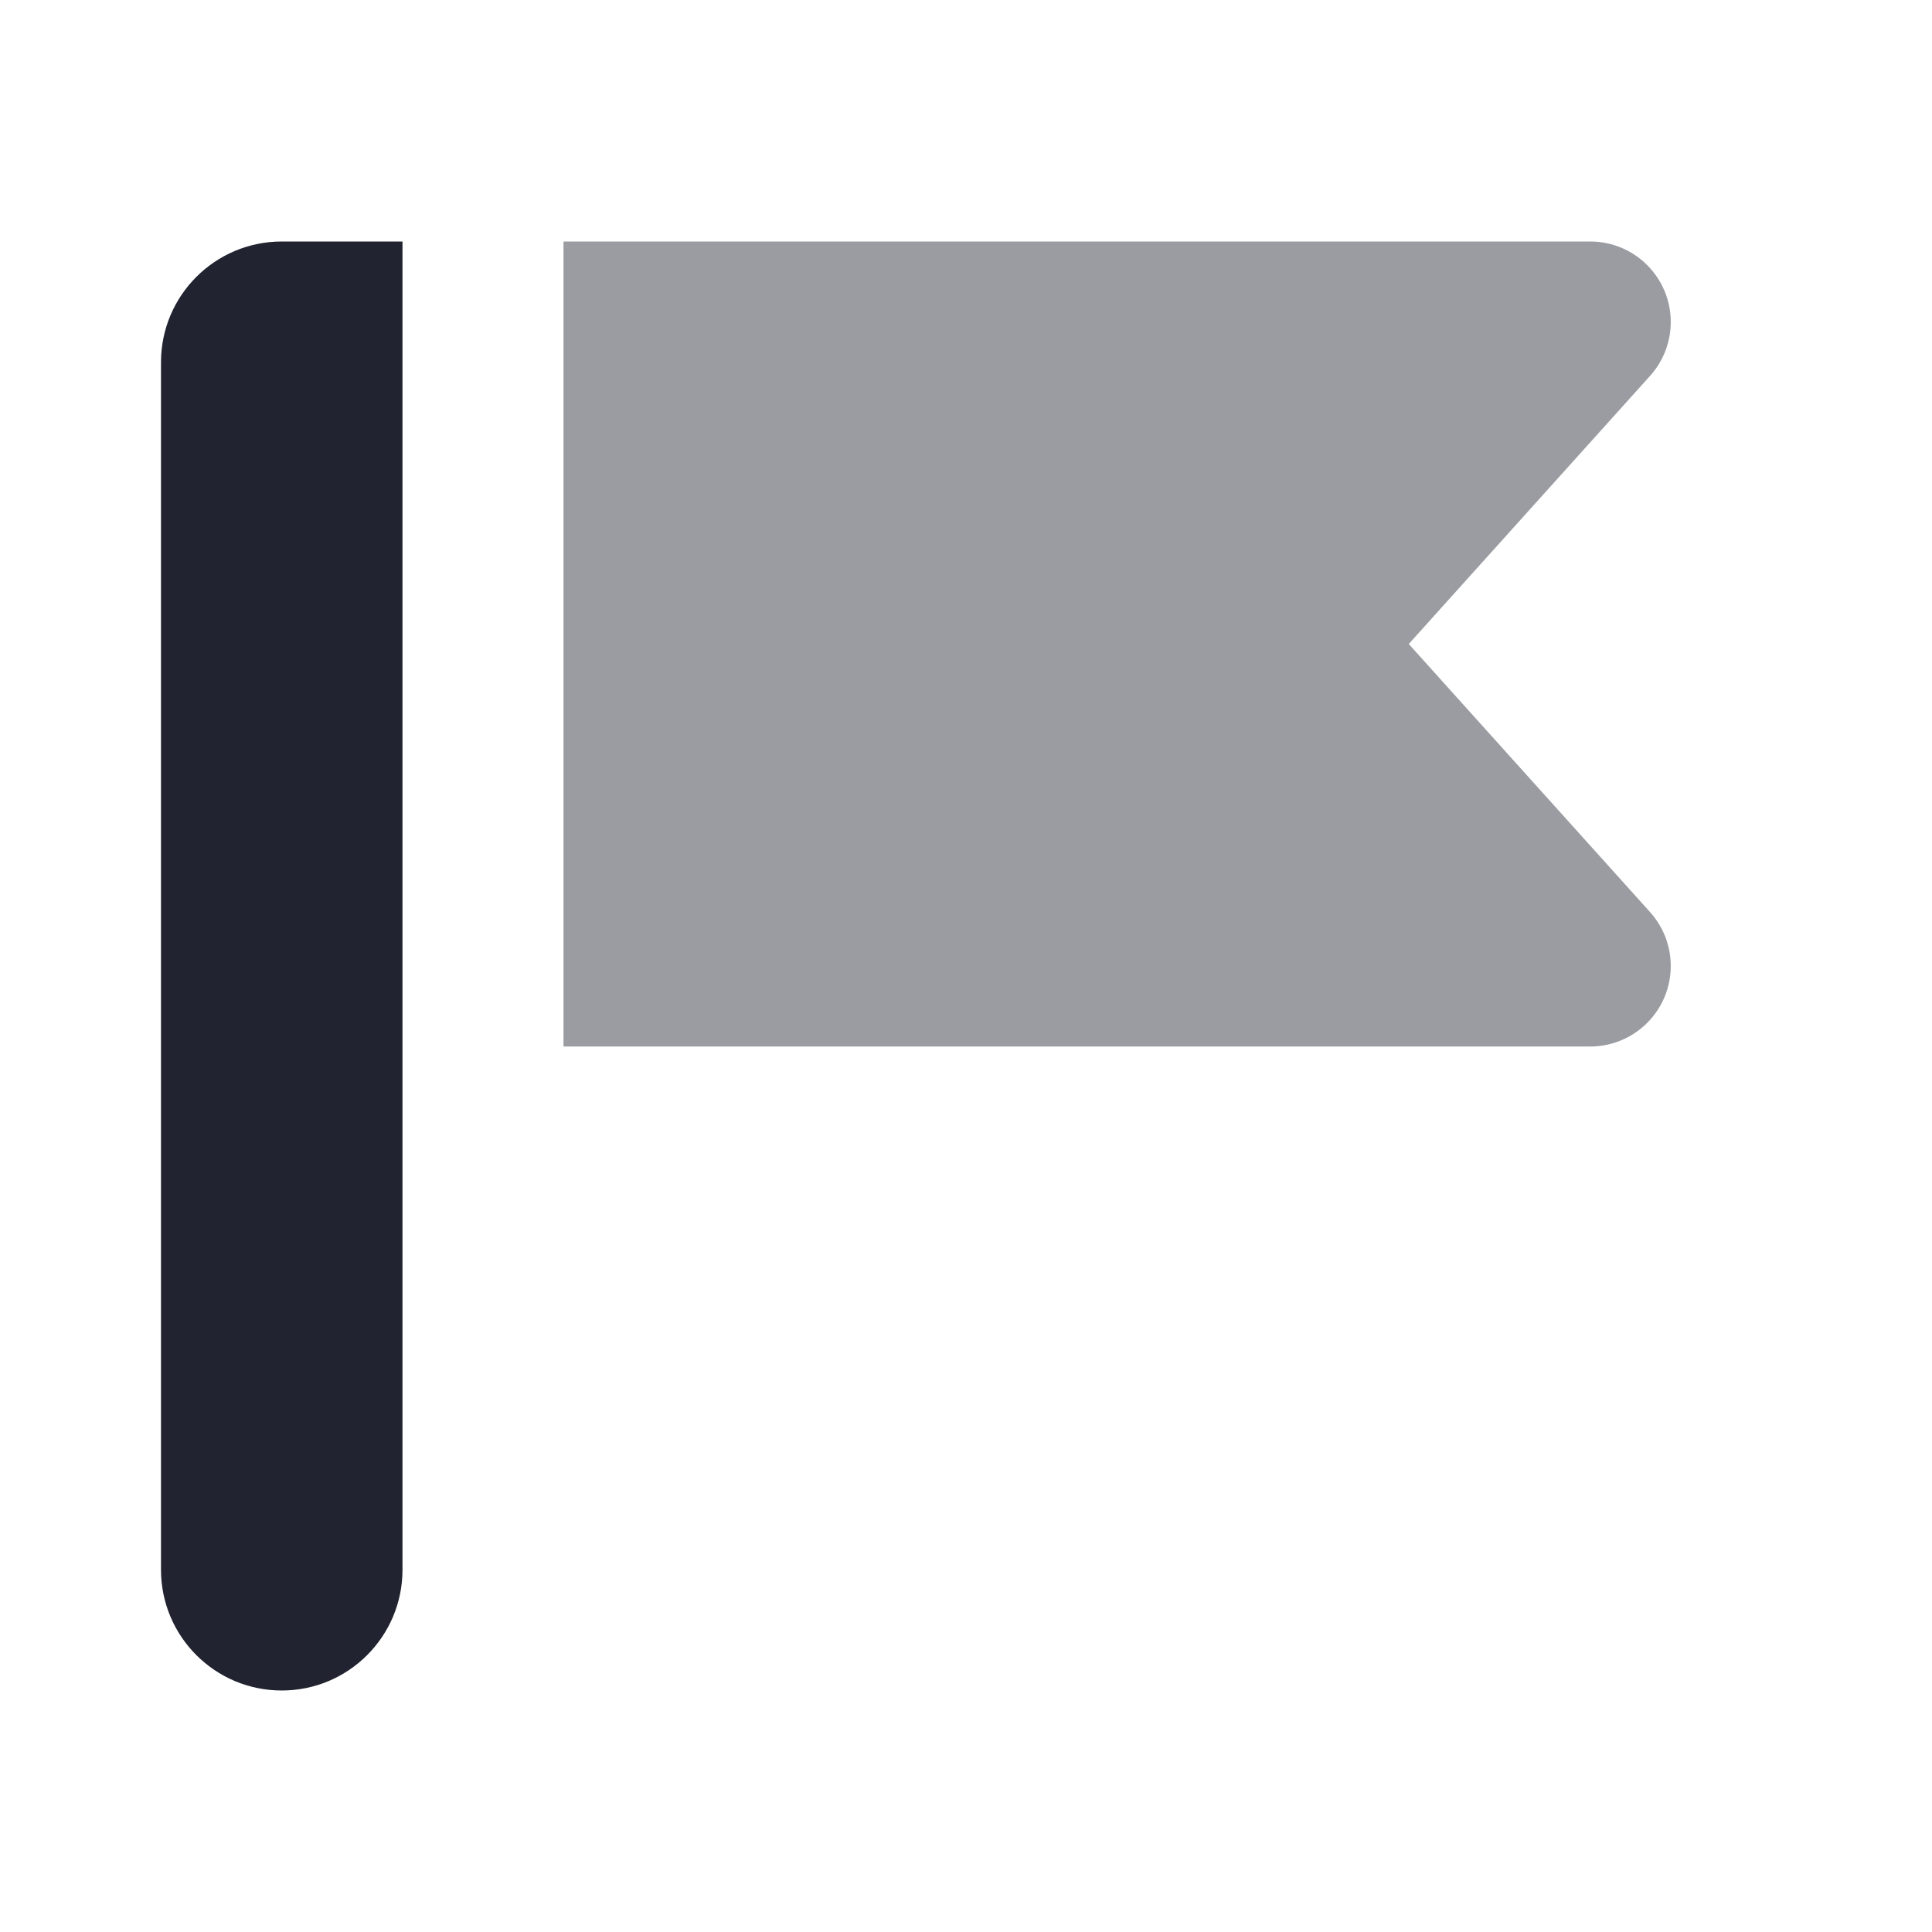
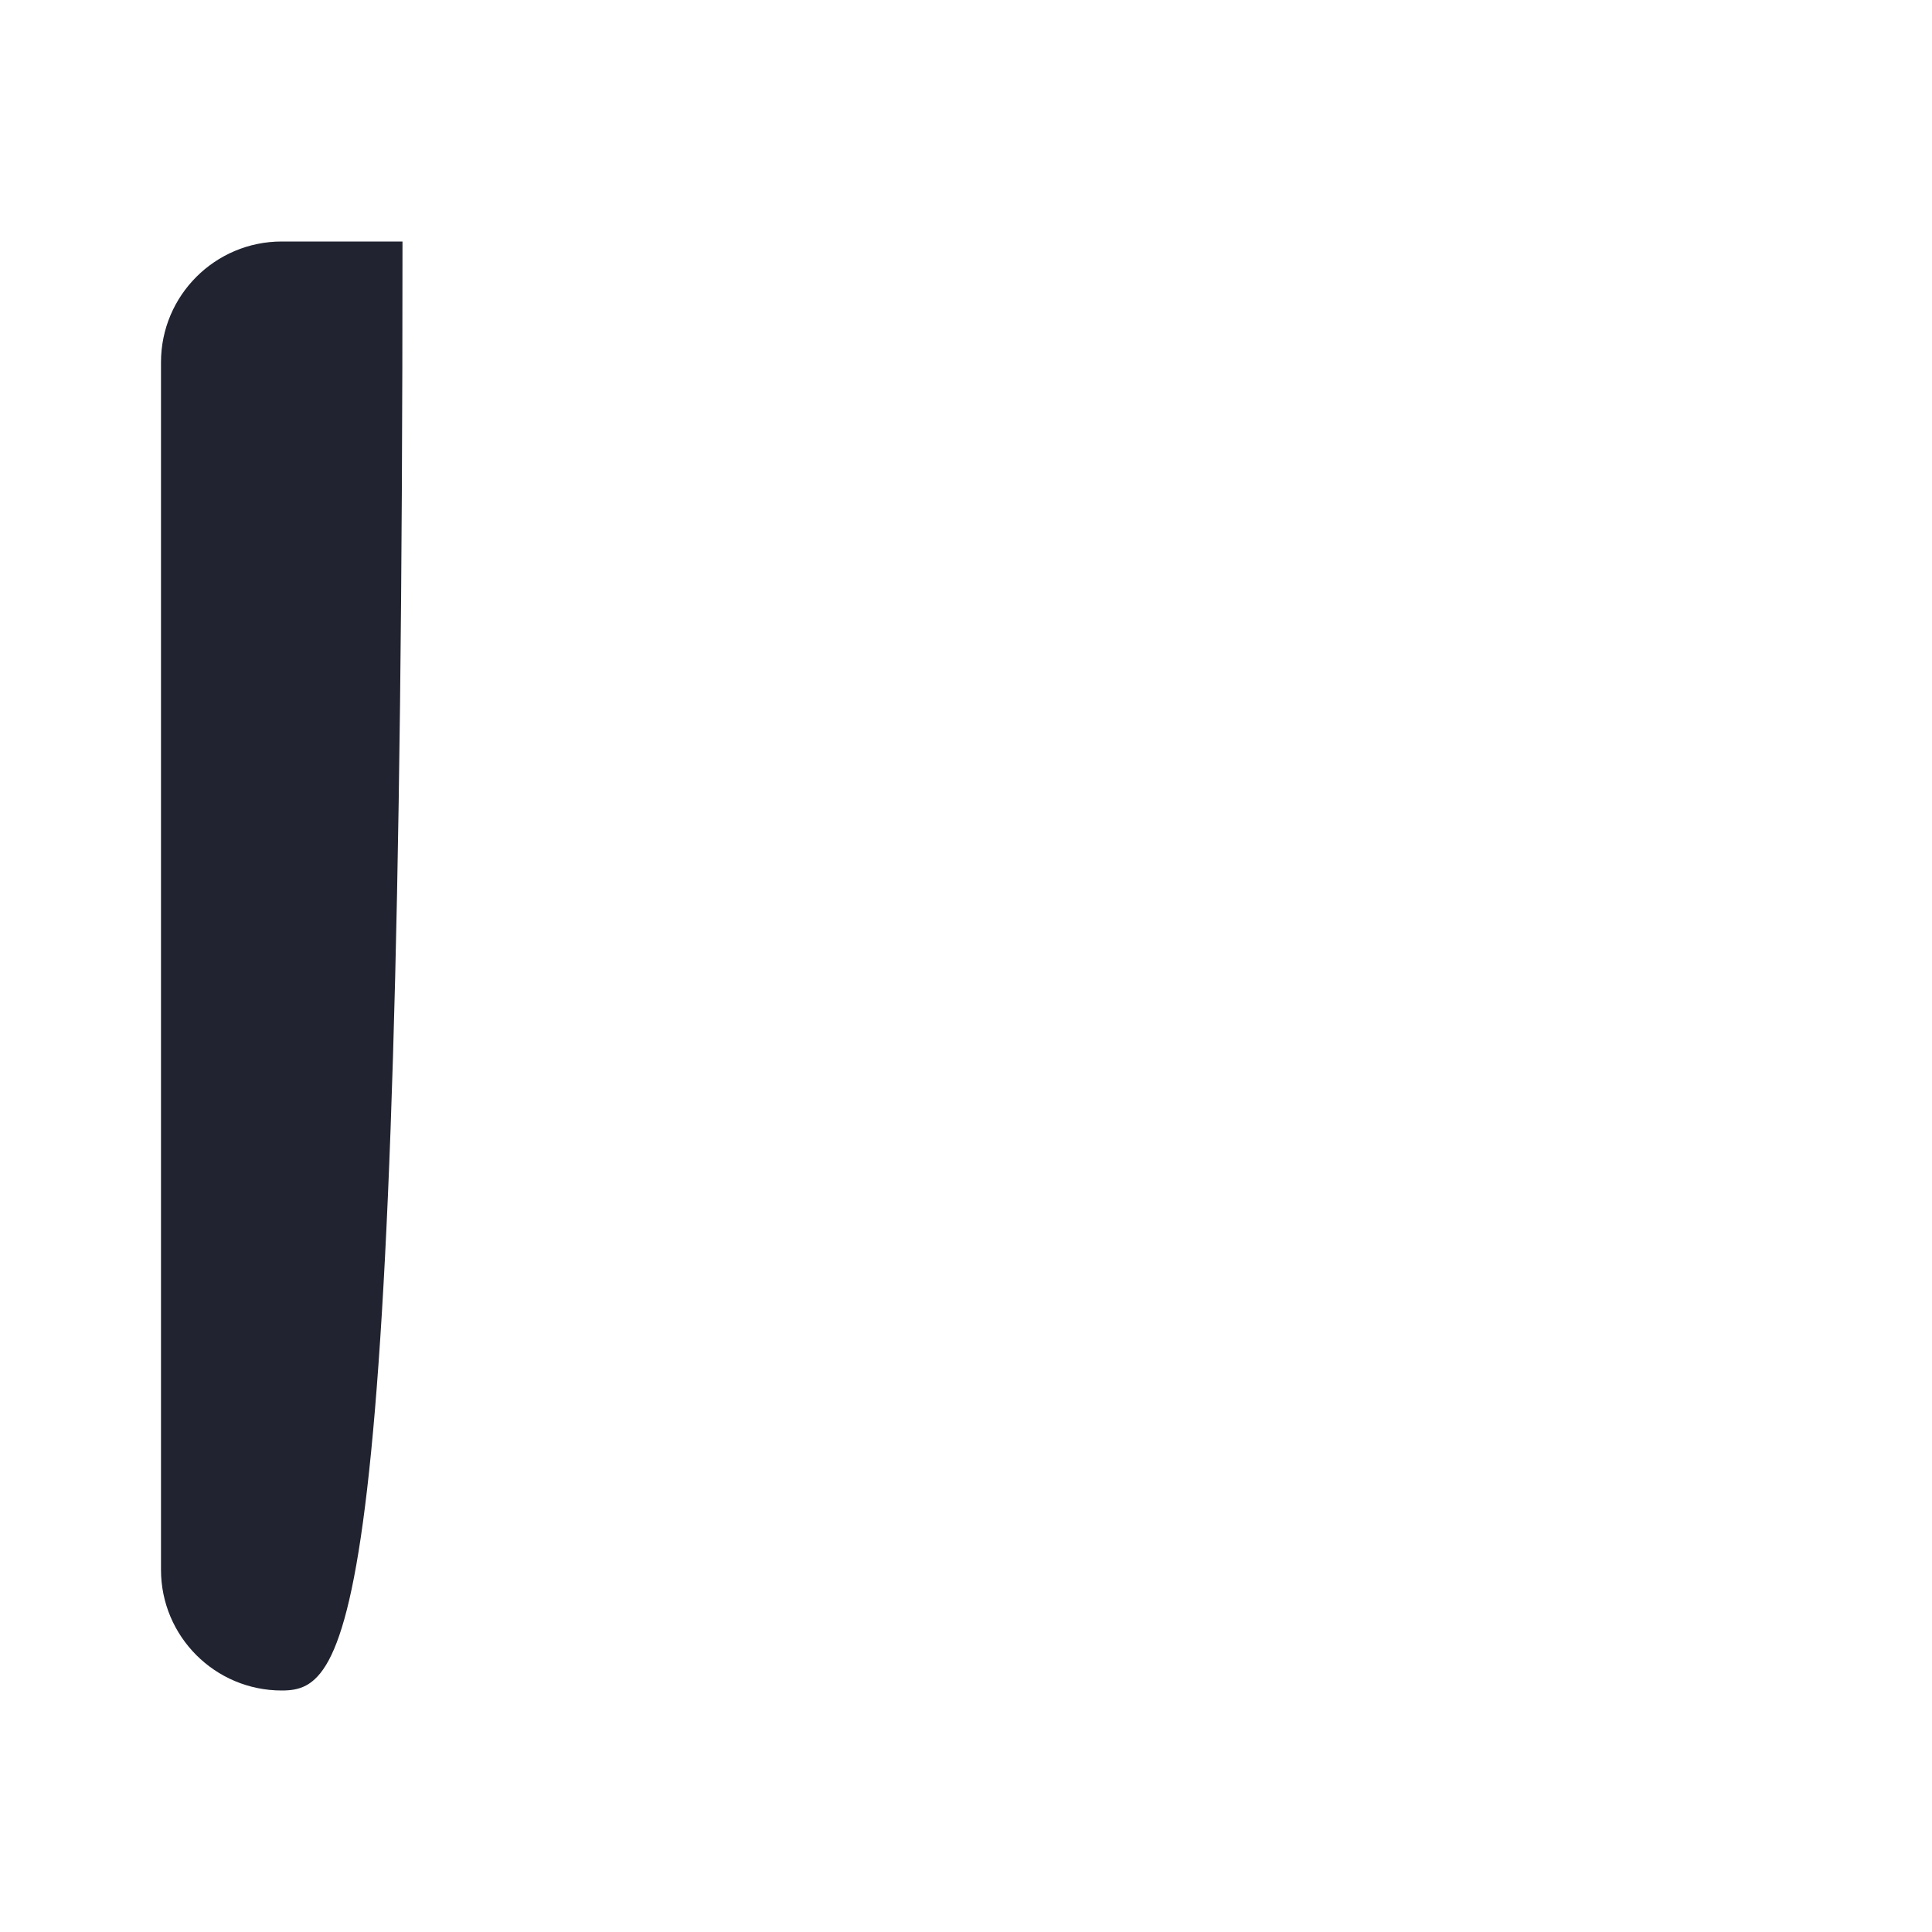
<svg xmlns="http://www.w3.org/2000/svg" width="82" height="82" viewBox="0 0 82 82" fill="none">
-   <path fill-rule="evenodd" clip-rule="evenodd" d="M11.958 10.25H17.083V66.625C17.083 69.456 14.789 71.75 11.958 71.75C9.128 71.75 6.833 69.456 6.833 66.625V15.375C6.833 12.544 9.128 10.25 11.958 10.25Z" fill="#212430" />
-   <path opacity="0.45" fill-rule="evenodd" clip-rule="evenodd" d="M23.916 10.25L67.495 10.25C69.382 10.25 70.912 11.78 70.912 13.667C70.912 14.511 70.599 15.325 70.035 15.952L59.792 27.333L70.035 38.714C71.297 40.117 71.183 42.277 69.781 43.539C69.153 44.104 68.339 44.417 67.495 44.417H23.916V10.25Z" fill="#212430" />
+   <path fill-rule="evenodd" clip-rule="evenodd" d="M11.958 10.25H17.083C17.083 69.456 14.789 71.75 11.958 71.75C9.128 71.75 6.833 69.456 6.833 66.625V15.375C6.833 12.544 9.128 10.25 11.958 10.25Z" fill="#212430" />
</svg>